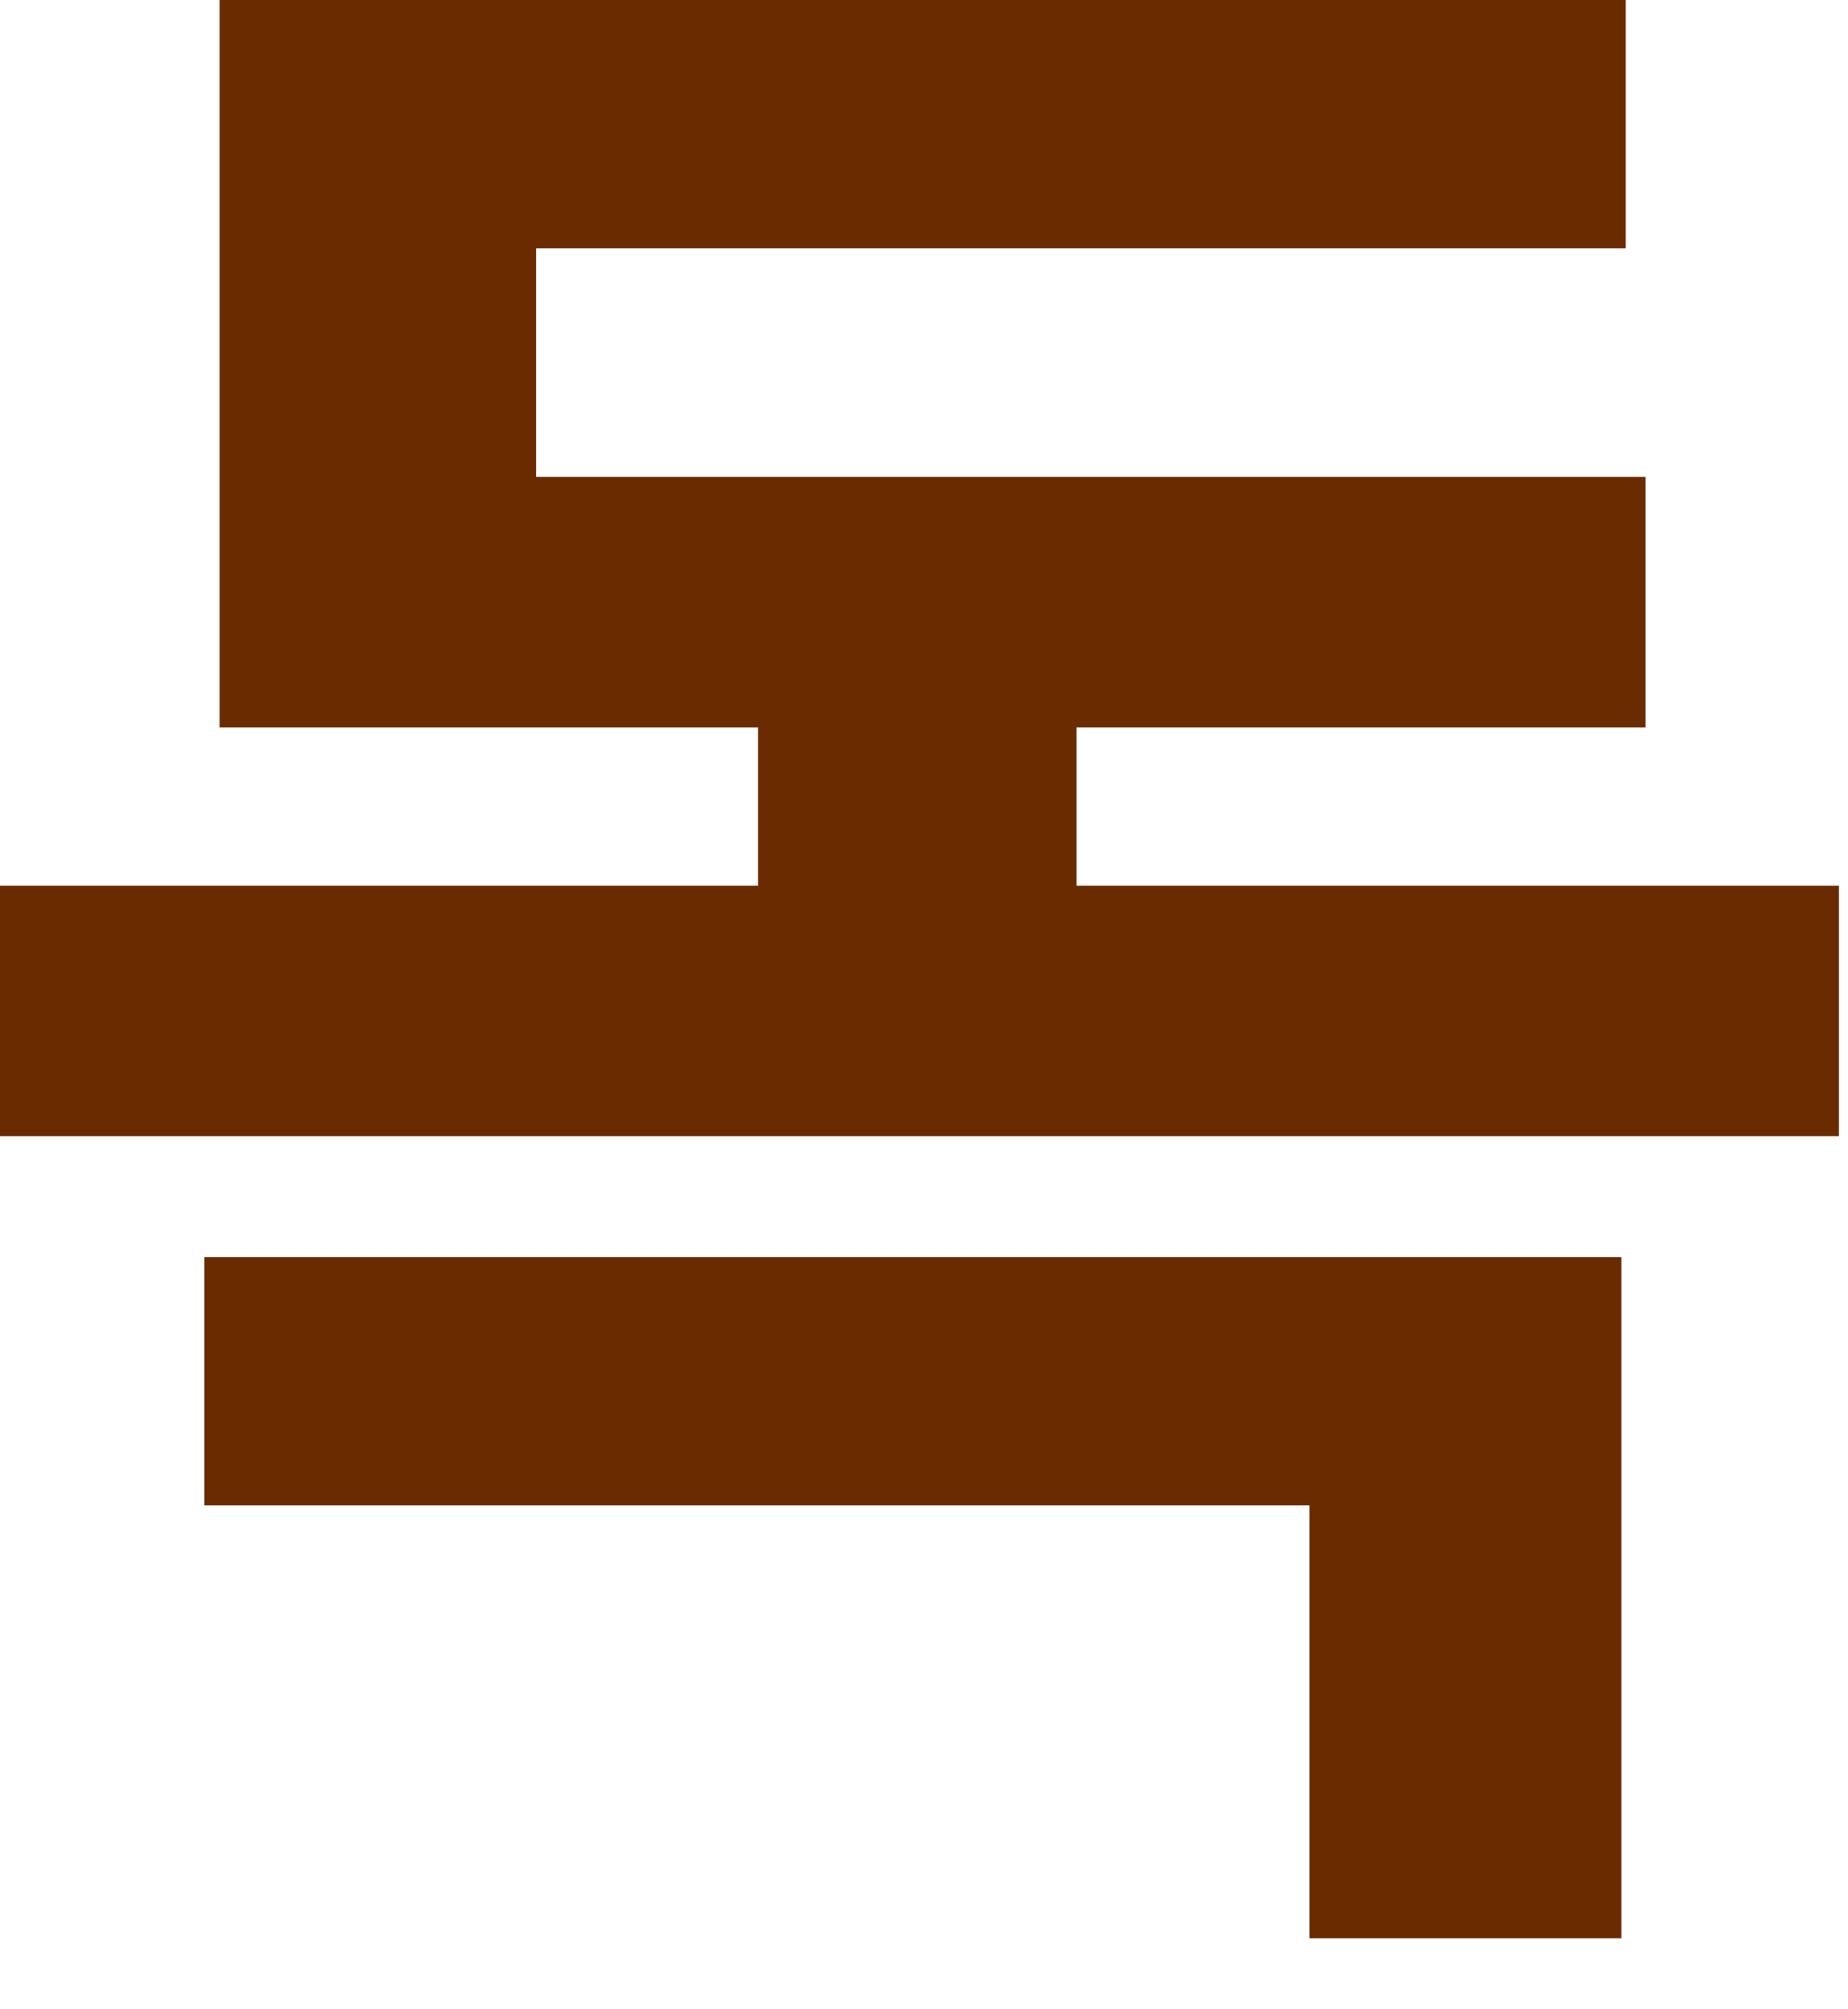
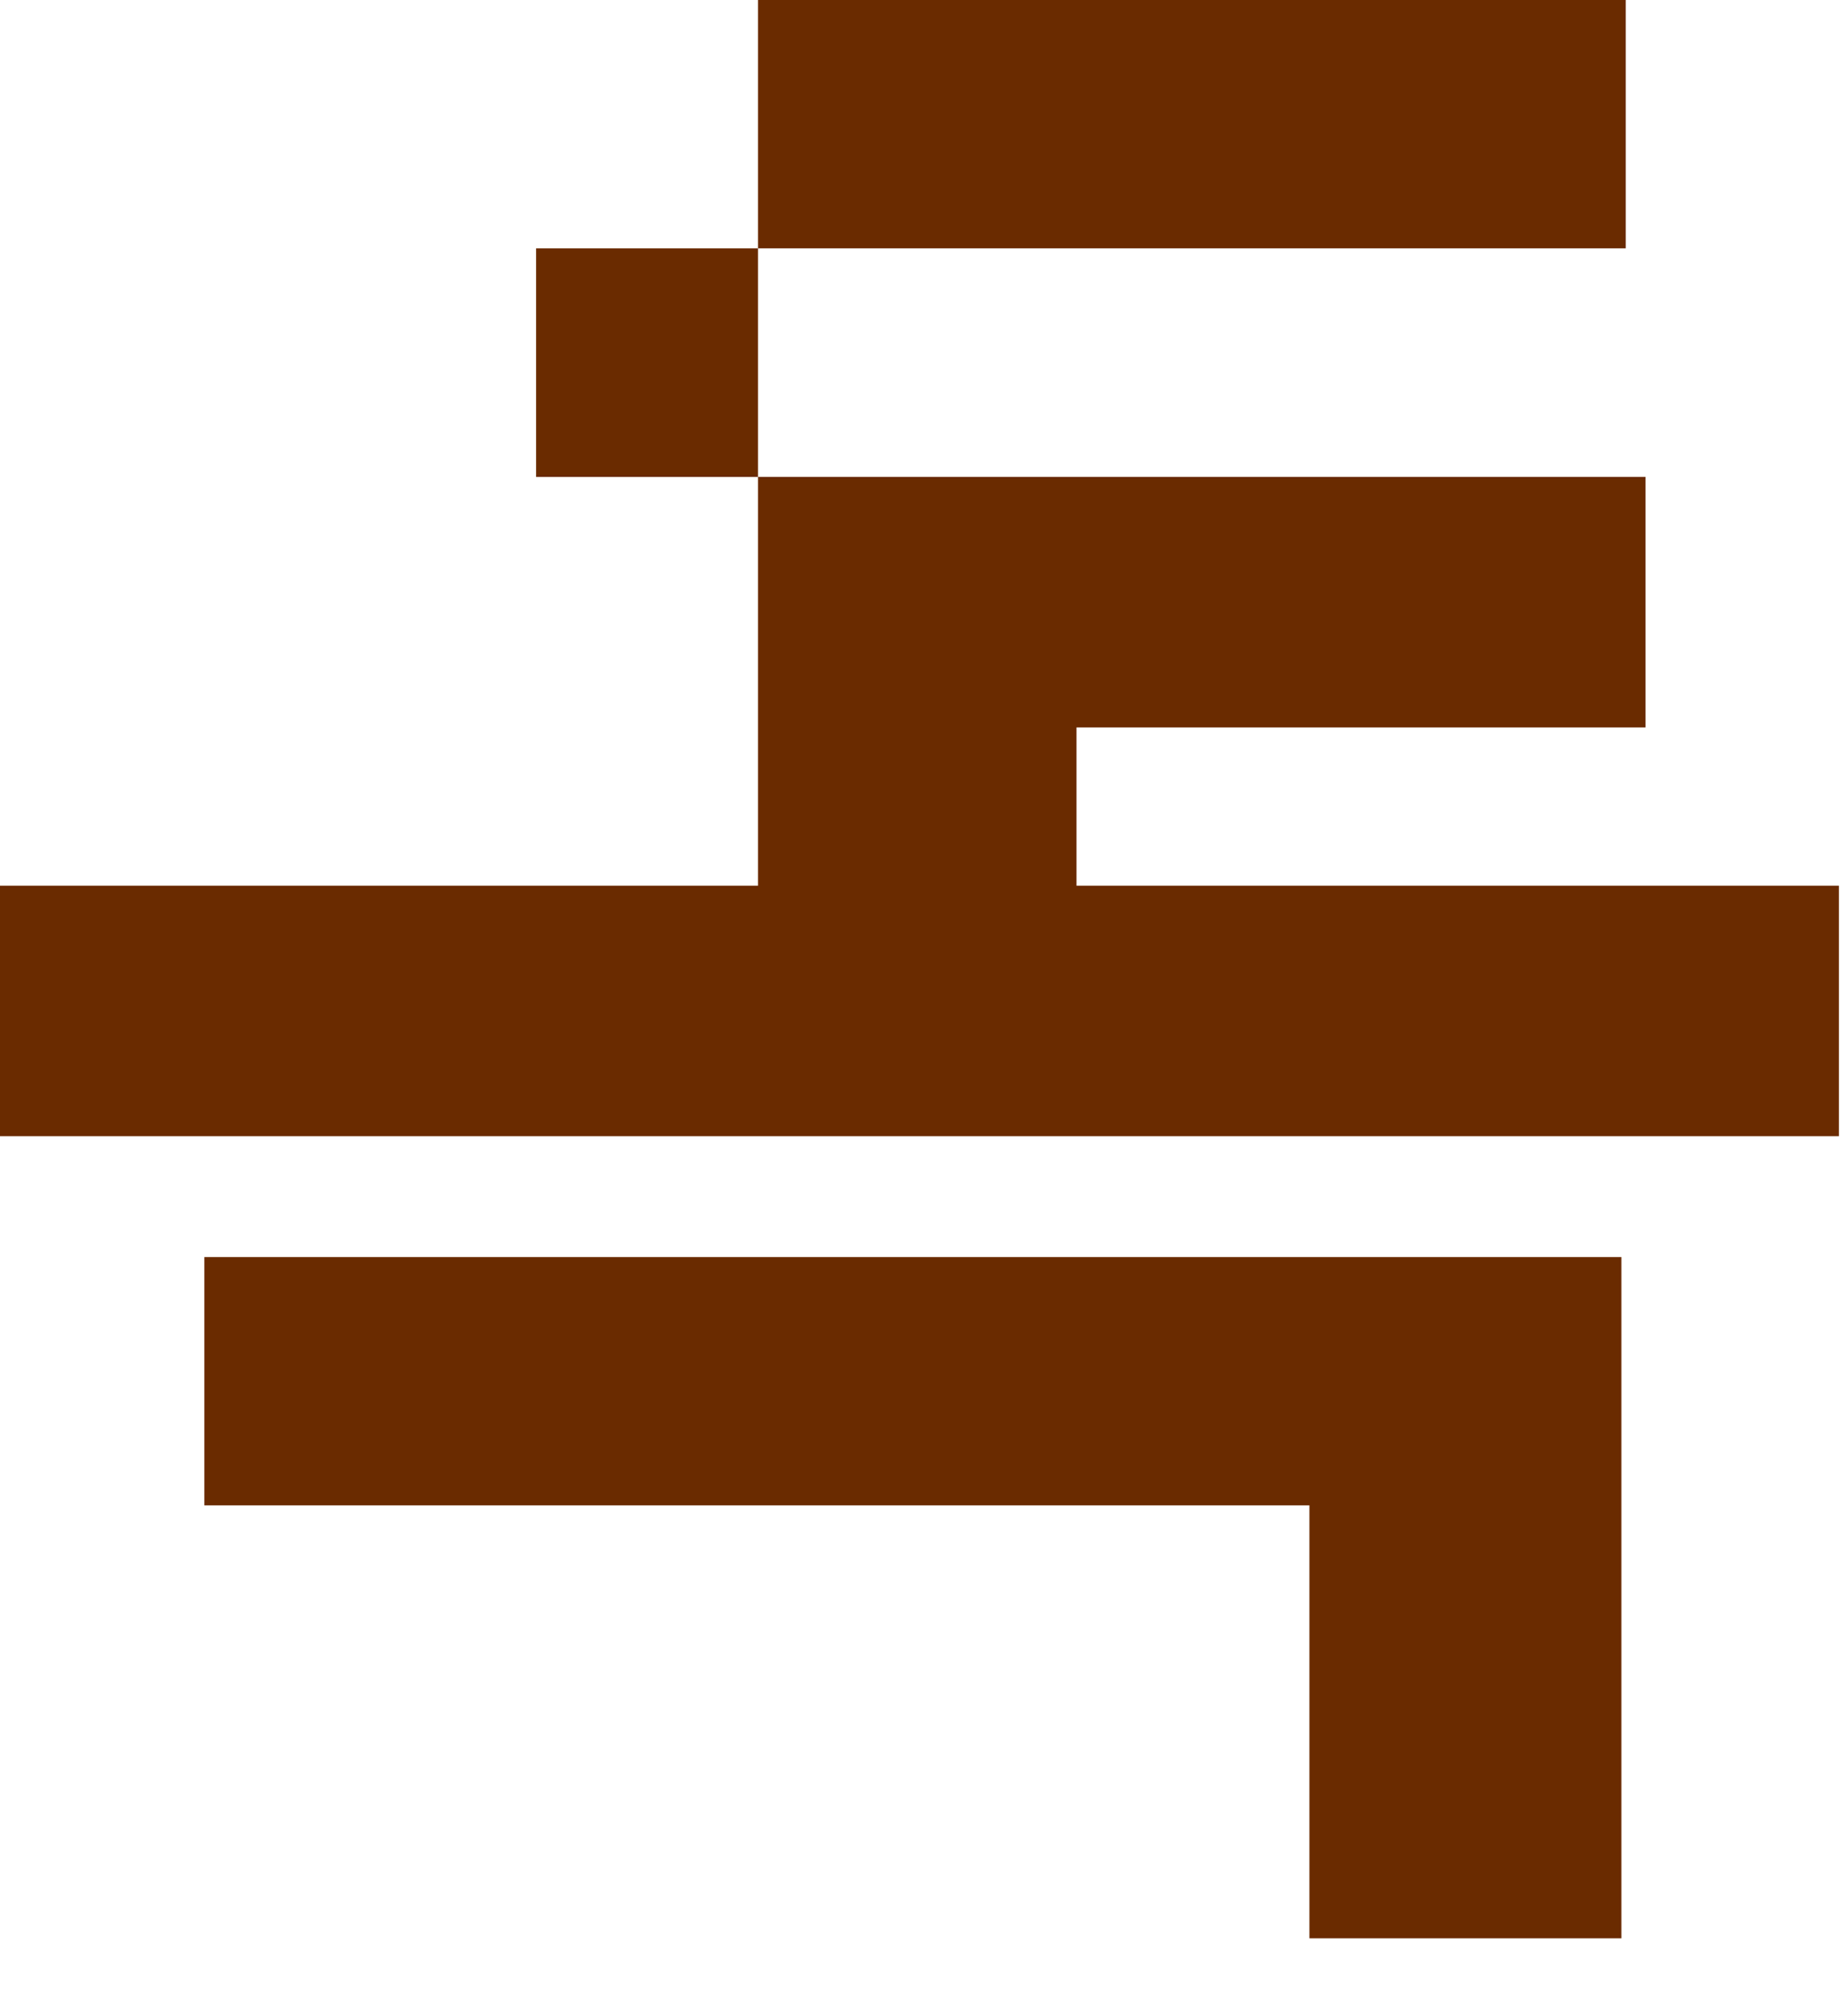
<svg xmlns="http://www.w3.org/2000/svg" fill="none" height="100%" overflow="visible" preserveAspectRatio="none" style="display: block;" viewBox="0 0 23 25" width="100%">
-   <path d="M22.887 11.02V14.137H0V11.02H9.434V9.051H2.734V0H20.234V3.09H6.672V5.934H20.48V9.051H13.398V11.02H22.887ZM2.543 18.73V15.641H20.18V24.117H16.297V18.73H2.543Z" fill="#6A2B00" id="Vector" />
+   <path d="M22.887 11.02V14.137H0V11.02H9.434V9.051V0H20.234V3.09H6.672V5.934H20.48V9.051H13.398V11.02H22.887ZM2.543 18.73V15.641H20.18V24.117H16.297V18.73H2.543Z" fill="#6A2B00" id="Vector" />
</svg>